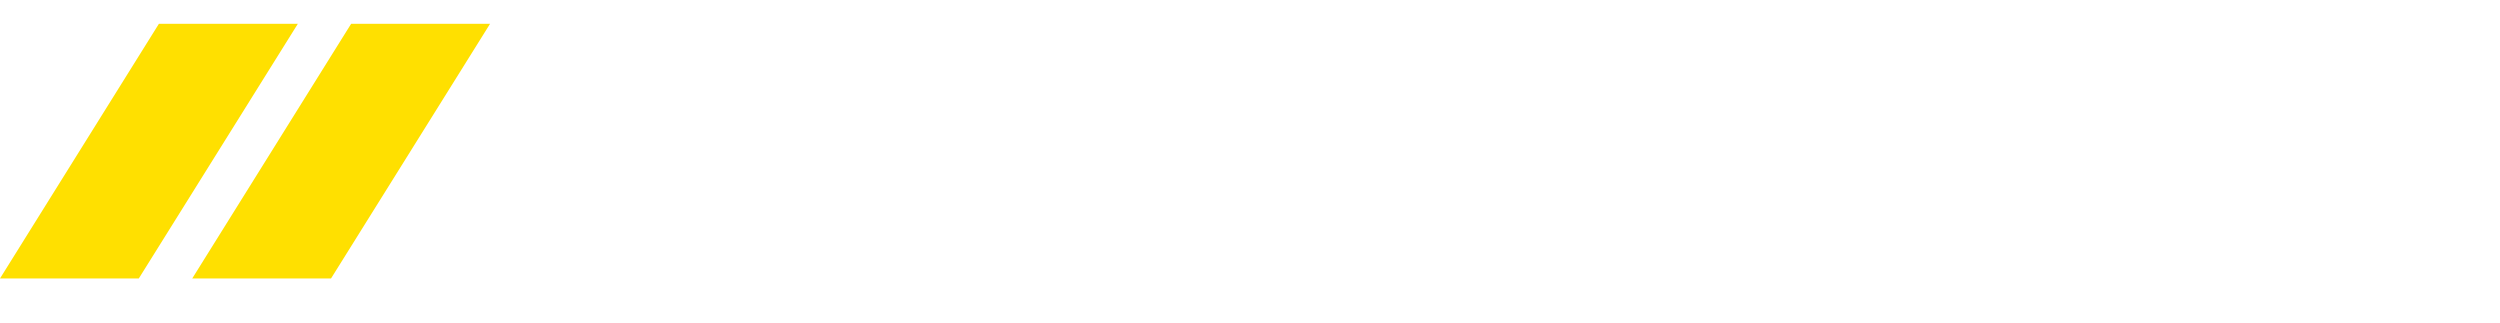
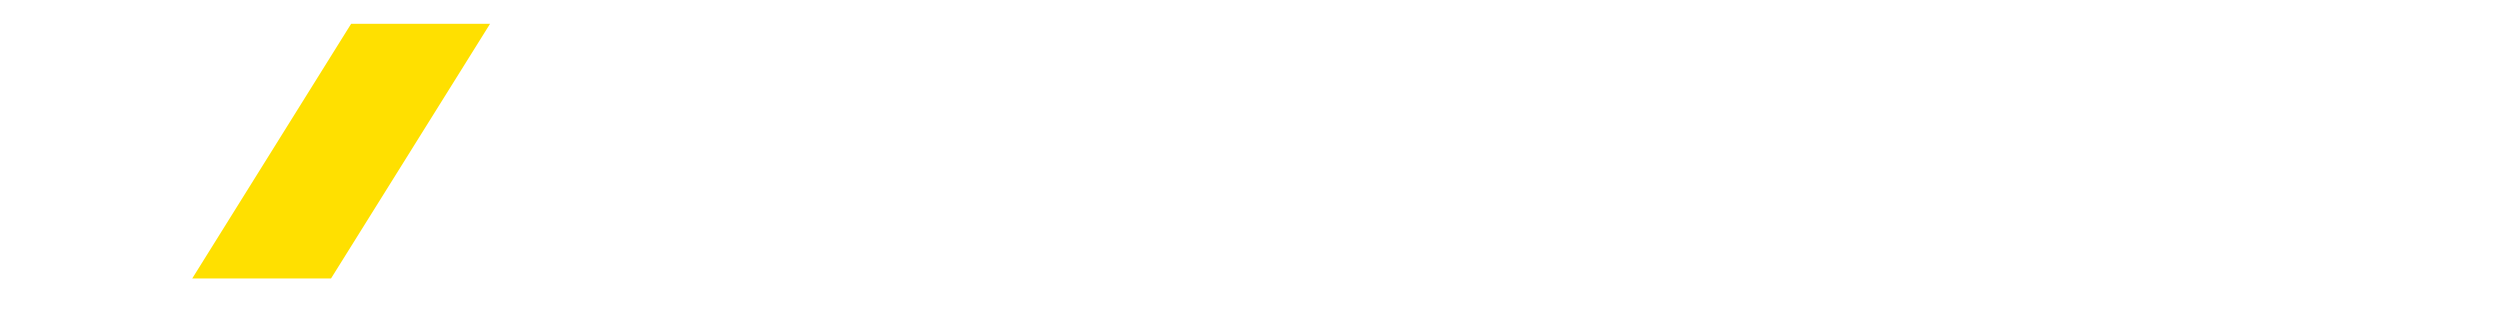
<svg xmlns="http://www.w3.org/2000/svg" viewBox="0 0 1805 233" fill="none">
  <path d="M353.829 17.18H253.519L138.789 201.05H238.999L353.829 17.18Z" fill="#FFE000" />
-   <path d="M215.04 17.18H114.73L0 201.05H100.21L215.04 17.18Z" fill="#FFE000" />
</svg>